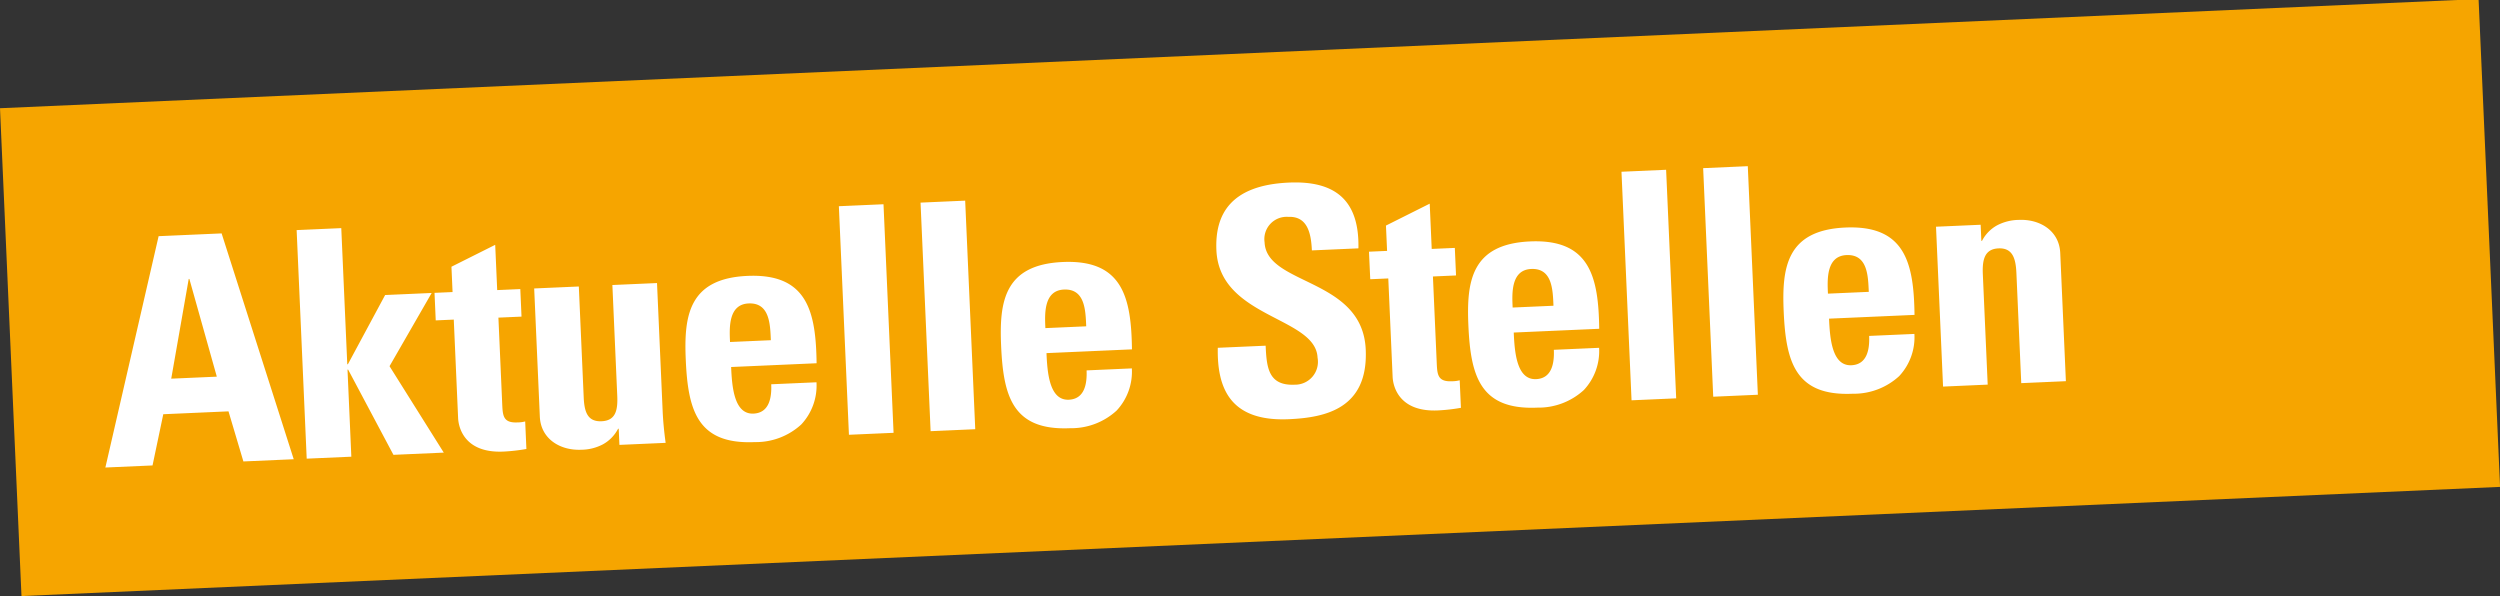
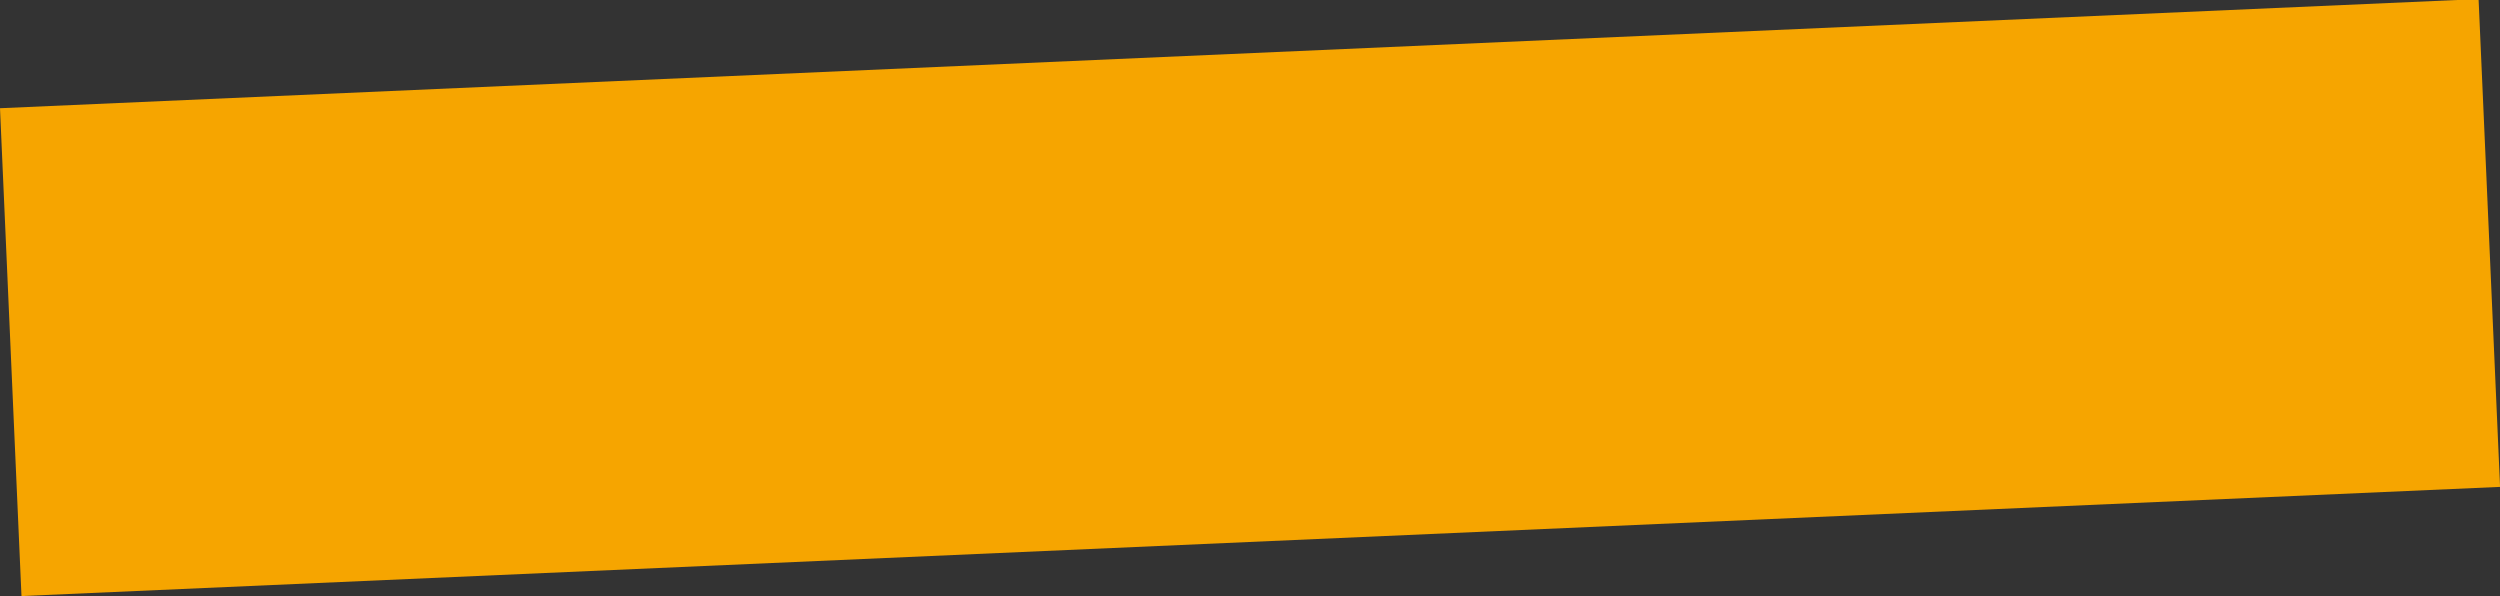
<svg xmlns="http://www.w3.org/2000/svg" width="236.677" height="56.431" viewBox="0 0 236.677 56.431">
  <rect x="0" y="0" width="236.677" height="56.431" fill="#333333" stroke="none" />
  <g id="AKtuelleStellen_Long" transform="translate(-1684.332 -1066.863)">
    <rect id="Rechteck_16" data-name="Rechteck 16" width="234.884" height="46.23" transform="matrix(0.999, -0.044, 0.044, 0.999, 1684.332, 1077.108)" fill="#f6a500" />
-     <path id="Pfad_2116" data-name="Pfad 2116" d="M-89.145,0l1.23-4.8h6.18l1.2,4.8h4.77l-5.88-21.66h-5.97l-6,21.66Zm6.45-8.13h-4.32l2.07-9.36h.06ZM-70.305,0V-8.25h.06L-66.315,0h4.77l-4.77-8.4,4.29-6.75h-4.41l-3.81,6.39h-.06v-12.9h-4.23V0Zm8.55-12.54h1.71v9.33c0,.93.48,3.36,4.14,3.36A17.335,17.335,0,0,0-53.715,0V-2.61a2.925,2.925,0,0,1-.75.06c-1.38,0-1.35-.75-1.35-1.89v-8.1h2.19v-2.61h-2.19v-4.29l-4.23,1.89v2.4h-1.71ZM-44.9,0h4.38c-.09-.99-.15-2.01-.15-3V-15.15H-44.9v10.5c0,1.35-.24,2.34-1.59,2.34s-1.59-.99-1.59-2.34v-10.5h-4.23V-3c0,2.1,1.77,3.3,3.78,3.3a4.48,4.48,0,0,0,2.07-.42,3.535,3.535,0,0,0,1.5-1.41h.06Zm10.89-9.27c0-1.29-.03-3.57,1.92-3.57,2.01,0,1.95,2.1,1.95,3.57Zm8.1,2.37c.15-4.86-.48-8.55-6.18-8.55-5.58,0-6.18,3.54-6.18,7.68,0,4.74.72,8.07,6.18,8.07a6.35,6.35,0,0,0,4.47-1.47A5.388,5.388,0,0,0-26-5.1h-4.29c0,1.26-.3,2.7-1.8,2.7-1.86,0-1.92-2.7-1.92-4.5Zm2.76-14.76V0h4.23V-21.66Zm7.74,0V0h4.23V-21.66ZM-4.125-9.27c0-1.29-.03-3.57,1.92-3.57,2.01,0,1.95,2.1,1.95,3.57Zm8.1,2.37c.15-4.86-.48-8.55-6.18-8.55-5.58,0-6.18,3.54-6.18,7.68,0,4.74.72,8.07,6.18,8.07a6.35,6.35,0,0,0,4.47-1.47A5.388,5.388,0,0,0,3.885-5.1H-.405c0,1.26-.3,2.7-1.8,2.7-1.86,0-1.92-2.7-1.92-4.5Zm22.11.99c0-6.81-9.12-6.45-9.12-10.56a2.11,2.11,0,0,1,2.34-2.31c1.83,0,2.1,1.65,2.1,3.27h4.41c.3-4.53-1.89-6.51-6.3-6.51-5.52,0-7.14,2.7-7.14,6.09,0,6.45,9.12,6.69,9.12,10.59a2.165,2.165,0,0,1-2.28,2.46c-2.49,0-2.58-1.74-2.58-3.81H12.1c-.24,3.75.81,7.05,6.42,7.05C21.975.36,26.085-.3,26.085-5.91Zm.72-6.63h1.71v9.33c0,.93.48,3.36,4.14,3.36A17.335,17.335,0,0,0,34.845,0V-2.61a2.925,2.925,0,0,1-.75.06c-1.38,0-1.35-.75-1.35-1.89v-8.1h2.19v-2.61h-2.19v-4.29l-4.23,1.89v2.4H26.8Zm13.35,3.27c0-1.29-.03-3.57,1.92-3.57,2.01,0,1.95,2.1,1.95,3.57Zm8.1,2.37c.15-4.86-.48-8.55-6.18-8.55-5.58,0-6.18,3.54-6.18,7.68,0,4.74.72,8.07,6.18,8.07a6.35,6.35,0,0,0,4.47-1.47,5.388,5.388,0,0,0,1.62-3.93h-4.29c0,1.26-.3,2.7-1.8,2.7-1.86,0-1.92-2.7-1.92-4.5Zm2.76-14.76V0h4.23V-21.66Zm7.74,0V0h4.23V-21.66ZM70.035-9.27c0-1.29-.03-3.57,1.92-3.57,2.01,0,1.95,2.1,1.95,3.57Zm8.1,2.37c.15-4.86-.48-8.55-6.18-8.55-5.58,0-6.18,3.54-6.18,7.68,0,4.74.72,8.07,6.18,8.07a6.35,6.35,0,0,0,4.47-1.47,5.388,5.388,0,0,0,1.62-3.93h-4.29c0,1.26-.3,2.7-1.8,2.7-1.86,0-1.92-2.7-1.92-4.5Zm6.63-8.25h-4.23V0h4.23V-10.44c0-1.35.24-2.4,1.59-2.4s1.59,1.05,1.59,2.4V0h4.23V-12.15c0-2.1-1.77-3.3-3.78-3.3a4.563,4.563,0,0,0-2.07.42,3.519,3.519,0,0,0-1.5,1.41h-.06Z" transform="matrix(0.999, -0.044, 0.044, 0.999, 1787.828, 1107.005)" fill="#fff" />
  </g>
</svg>